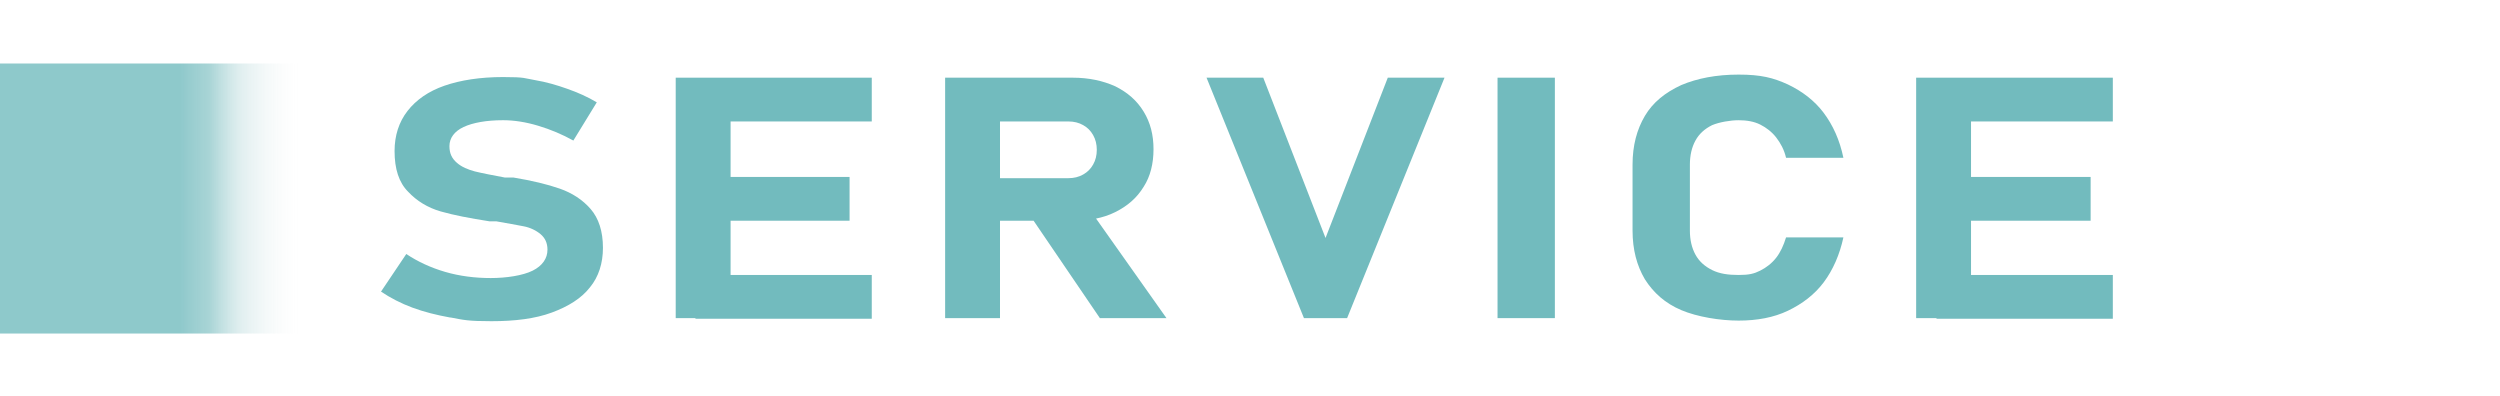
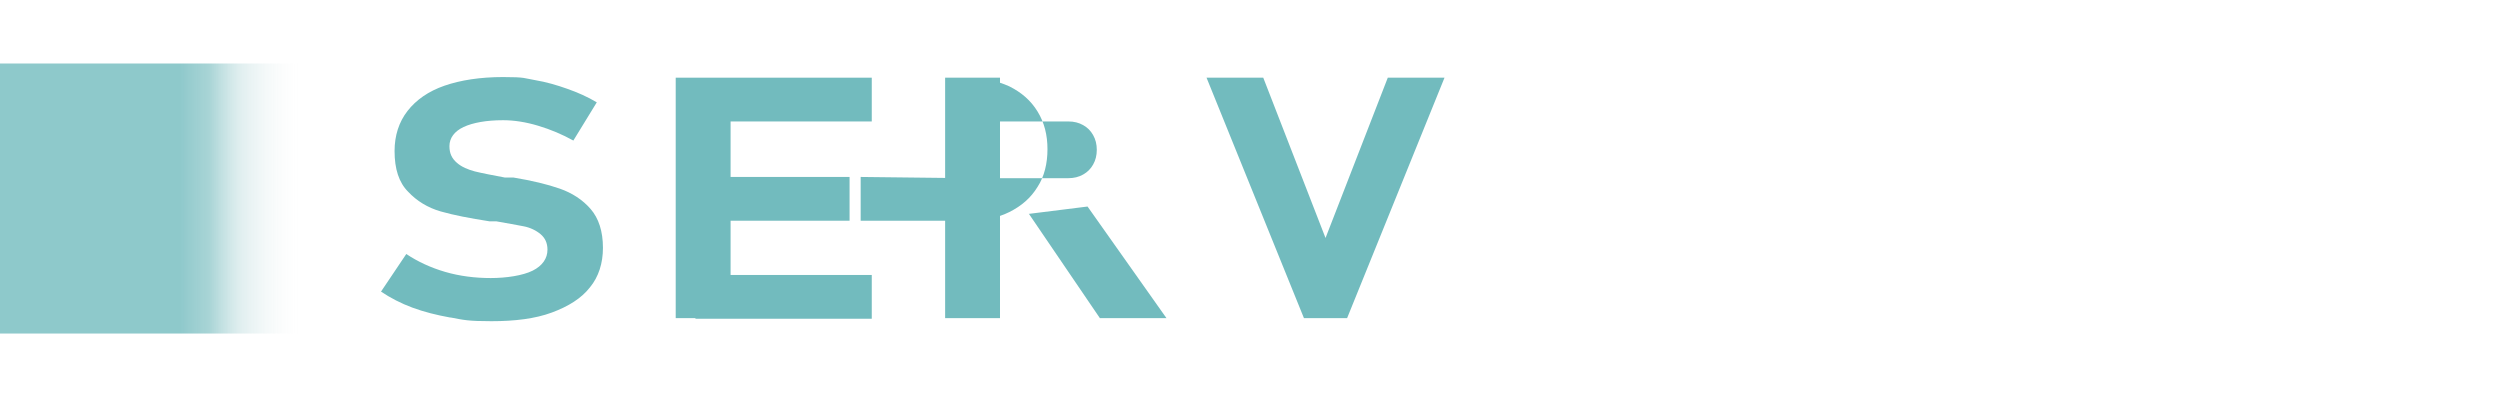
<svg xmlns="http://www.w3.org/2000/svg" id="_レイヤー_1" data-name="レイヤー_1" version="1.1" viewBox="0 0 405.5 64.3">
  <defs>
    <style>
      .st0 {
        fill: #72bbbe;
      }

      .st1 {
        fill: url(#_名称未設定グラデーション_26);
      }
    </style>
    <linearGradient id="_名称未設定グラデーション_26" data-name="名称未設定グラデーション 26" x1="-.8" y1="32.6" x2="47.7" y2="32.6" gradientTransform="translate(.8 -.4)" gradientUnits="userSpaceOnUse">
      <stop offset=".6" stop-color="#72bbbe" stop-opacity=".8" />
      <stop offset=".7" stop-color="#83c2c4" stop-opacity=".7" />
      <stop offset=".8" stop-color="#afd5d7" stop-opacity=".4" />
      <stop offset="1" stop-color="#f2f2f2" stop-opacity="0" />
    </linearGradient>
  </defs>
  <g>
    <path class="st0" d="M73,51.5c-2.2-.4-4.2-.9-6.1-1.6-1.9-.7-3.6-1.6-5.1-2.6l4.1-6.1c1.8,1.2,3.9,2.2,6.3,2.9,2.4.7,4.9,1,7.4,1s5.2-.4,6.8-1.2,2.4-2,2.4-3.4h0c0-1.1-.4-1.9-1.1-2.5-.7-.6-1.7-1.1-2.8-1.3s-2.6-.5-4.4-.8c0,0-.1,0-.2,0s-.1,0-.2,0h-.7c-3.2-.5-5.8-1-7.9-1.6-2.1-.6-3.9-1.7-5.3-3.2-1.5-1.5-2.2-3.7-2.2-6.6h0c0-2.5.7-4.7,2.1-6.5,1.4-1.8,3.4-3.2,6-4.1,2.6-.9,5.8-1.4,9.5-1.4s3.4.2,5.2.5,3.5.8,5.2,1.4,3.3,1.3,4.8,2.2l-3.8,6.2c-1.8-1-3.7-1.8-5.7-2.4-2-.6-3.9-.9-5.7-.9-2.7,0-4.9.4-6.4,1.1s-2.3,1.8-2.3,3.1h0c0,1.2.4,2,1.2,2.7.8.7,1.8,1.1,2.9,1.4,1.2.3,2.8.6,4.9,1,0,0,.2,0,.3,0,0,0,.2,0,.3,0,.1,0,.3,0,.4,0s.2,0,.4,0c3,.5,5.5,1.1,7.5,1.8,2,.7,3.7,1.8,5,3.3s2,3.6,2,6.3h0c0,2.5-.7,4.7-2.1,6.4-1.4,1.8-3.5,3.1-6.2,4.1s-6,1.4-9.8,1.4-4.5-.2-6.6-.6Z" />
    <path class="st0" d="M109.6,12.6h8.9v39h-8.9V12.6ZM112.8,12.6h28.6v7.1h-28.6v-7.1ZM112.8,28.7h25v7.1h-25v-7.1ZM112.8,44.6h28.6v7.1h-28.6v-7.1Z" />
-     <path class="st0" d="M153.3,12.6h8.9v39h-8.9V12.6ZM156.8,28.9h16.5c.9,0,1.7-.2,2.4-.6.7-.4,1.2-.9,1.6-1.6.4-.7.6-1.5.6-2.4,0-.9-.2-1.7-.6-2.4-.4-.7-.9-1.2-1.6-1.6s-1.5-.6-2.4-.6h-16.5v-7.1h17.2c2.6,0,4.9.5,6.9,1.4,2,1,3.5,2.3,4.6,4.1,1.1,1.8,1.6,3.8,1.6,6.1s-.5,4.4-1.6,6.1c-1.1,1.8-2.6,3.1-4.6,4.1-2,1-4.3,1.4-6.9,1.4h-17.2v-7.1ZM166.8,34.7l9.6-1.2,12.8,18.1h-10.8l-11.5-16.9Z" />
+     <path class="st0" d="M153.3,12.6h8.9v39h-8.9V12.6ZM156.8,28.9h16.5c.9,0,1.7-.2,2.4-.6.7-.4,1.2-.9,1.6-1.6.4-.7.6-1.5.6-2.4,0-.9-.2-1.7-.6-2.4-.4-.7-.9-1.2-1.6-1.6s-1.5-.6-2.4-.6h-16.5v-7.1c2.6,0,4.9.5,6.9,1.4,2,1,3.5,2.3,4.6,4.1,1.1,1.8,1.6,3.8,1.6,6.1s-.5,4.4-1.6,6.1c-1.1,1.8-2.6,3.1-4.6,4.1-2,1-4.3,1.4-6.9,1.4h-17.2v-7.1ZM166.8,34.7l9.6-1.2,12.8,18.1h-10.8l-11.5-16.9Z" />
    <path class="st0" d="M195.7,12.6h9.2l10.1,26,10.1-26h9.2l-15.8,39h-7l-15.8-39Z" />
-     <path class="st0" d="M252.2,51.6h-9.3V12.6h9.3v39Z" />
-     <path class="st0" d="M272.7,50.3c-2.6-1.1-4.5-2.8-5.9-5-1.3-2.2-2-4.8-2-7.9v-10.7c0-3.1.7-5.7,2-7.9,1.3-2.2,3.3-3.8,5.9-5,2.6-1.1,5.7-1.7,9.3-1.7s5.6.5,8,1.6c2.3,1.1,4.3,2.6,5.8,4.6s2.6,4.4,3.2,7.3h-9.3c-.3-1.3-.9-2.4-1.6-3.3-.7-.9-1.6-1.6-2.6-2.1-1-.5-2.2-.7-3.5-.7s-3.1.3-4.3.8c-1.2.6-2.1,1.4-2.7,2.5-.6,1.1-.9,2.4-.9,3.9v10.7c0,1.5.3,2.8.9,3.9.6,1.1,1.5,1.9,2.7,2.5s2.6.8,4.3.8,2.5-.2,3.5-.7c1-.5,1.9-1.2,2.6-2.1s1.2-2,1.6-3.3h9.3c-.6,2.8-1.7,5.3-3.2,7.3s-3.5,3.5-5.8,4.6c-2.3,1.1-5,1.6-8,1.6s-6.7-.6-9.3-1.7Z" />
-     <path class="st0" d="M310.8,12.6h8.9v39h-8.9V12.6ZM314.1,12.6h28.6v7.1h-28.6v-7.1ZM314.1,28.7h25v7.1h-25v-7.1ZM314.1,44.6h28.6v7.1h-28.6v-7.1Z" />
  </g>
  <rect class="st1" y="10.3" width="48.5" height="43.8" />
</svg>